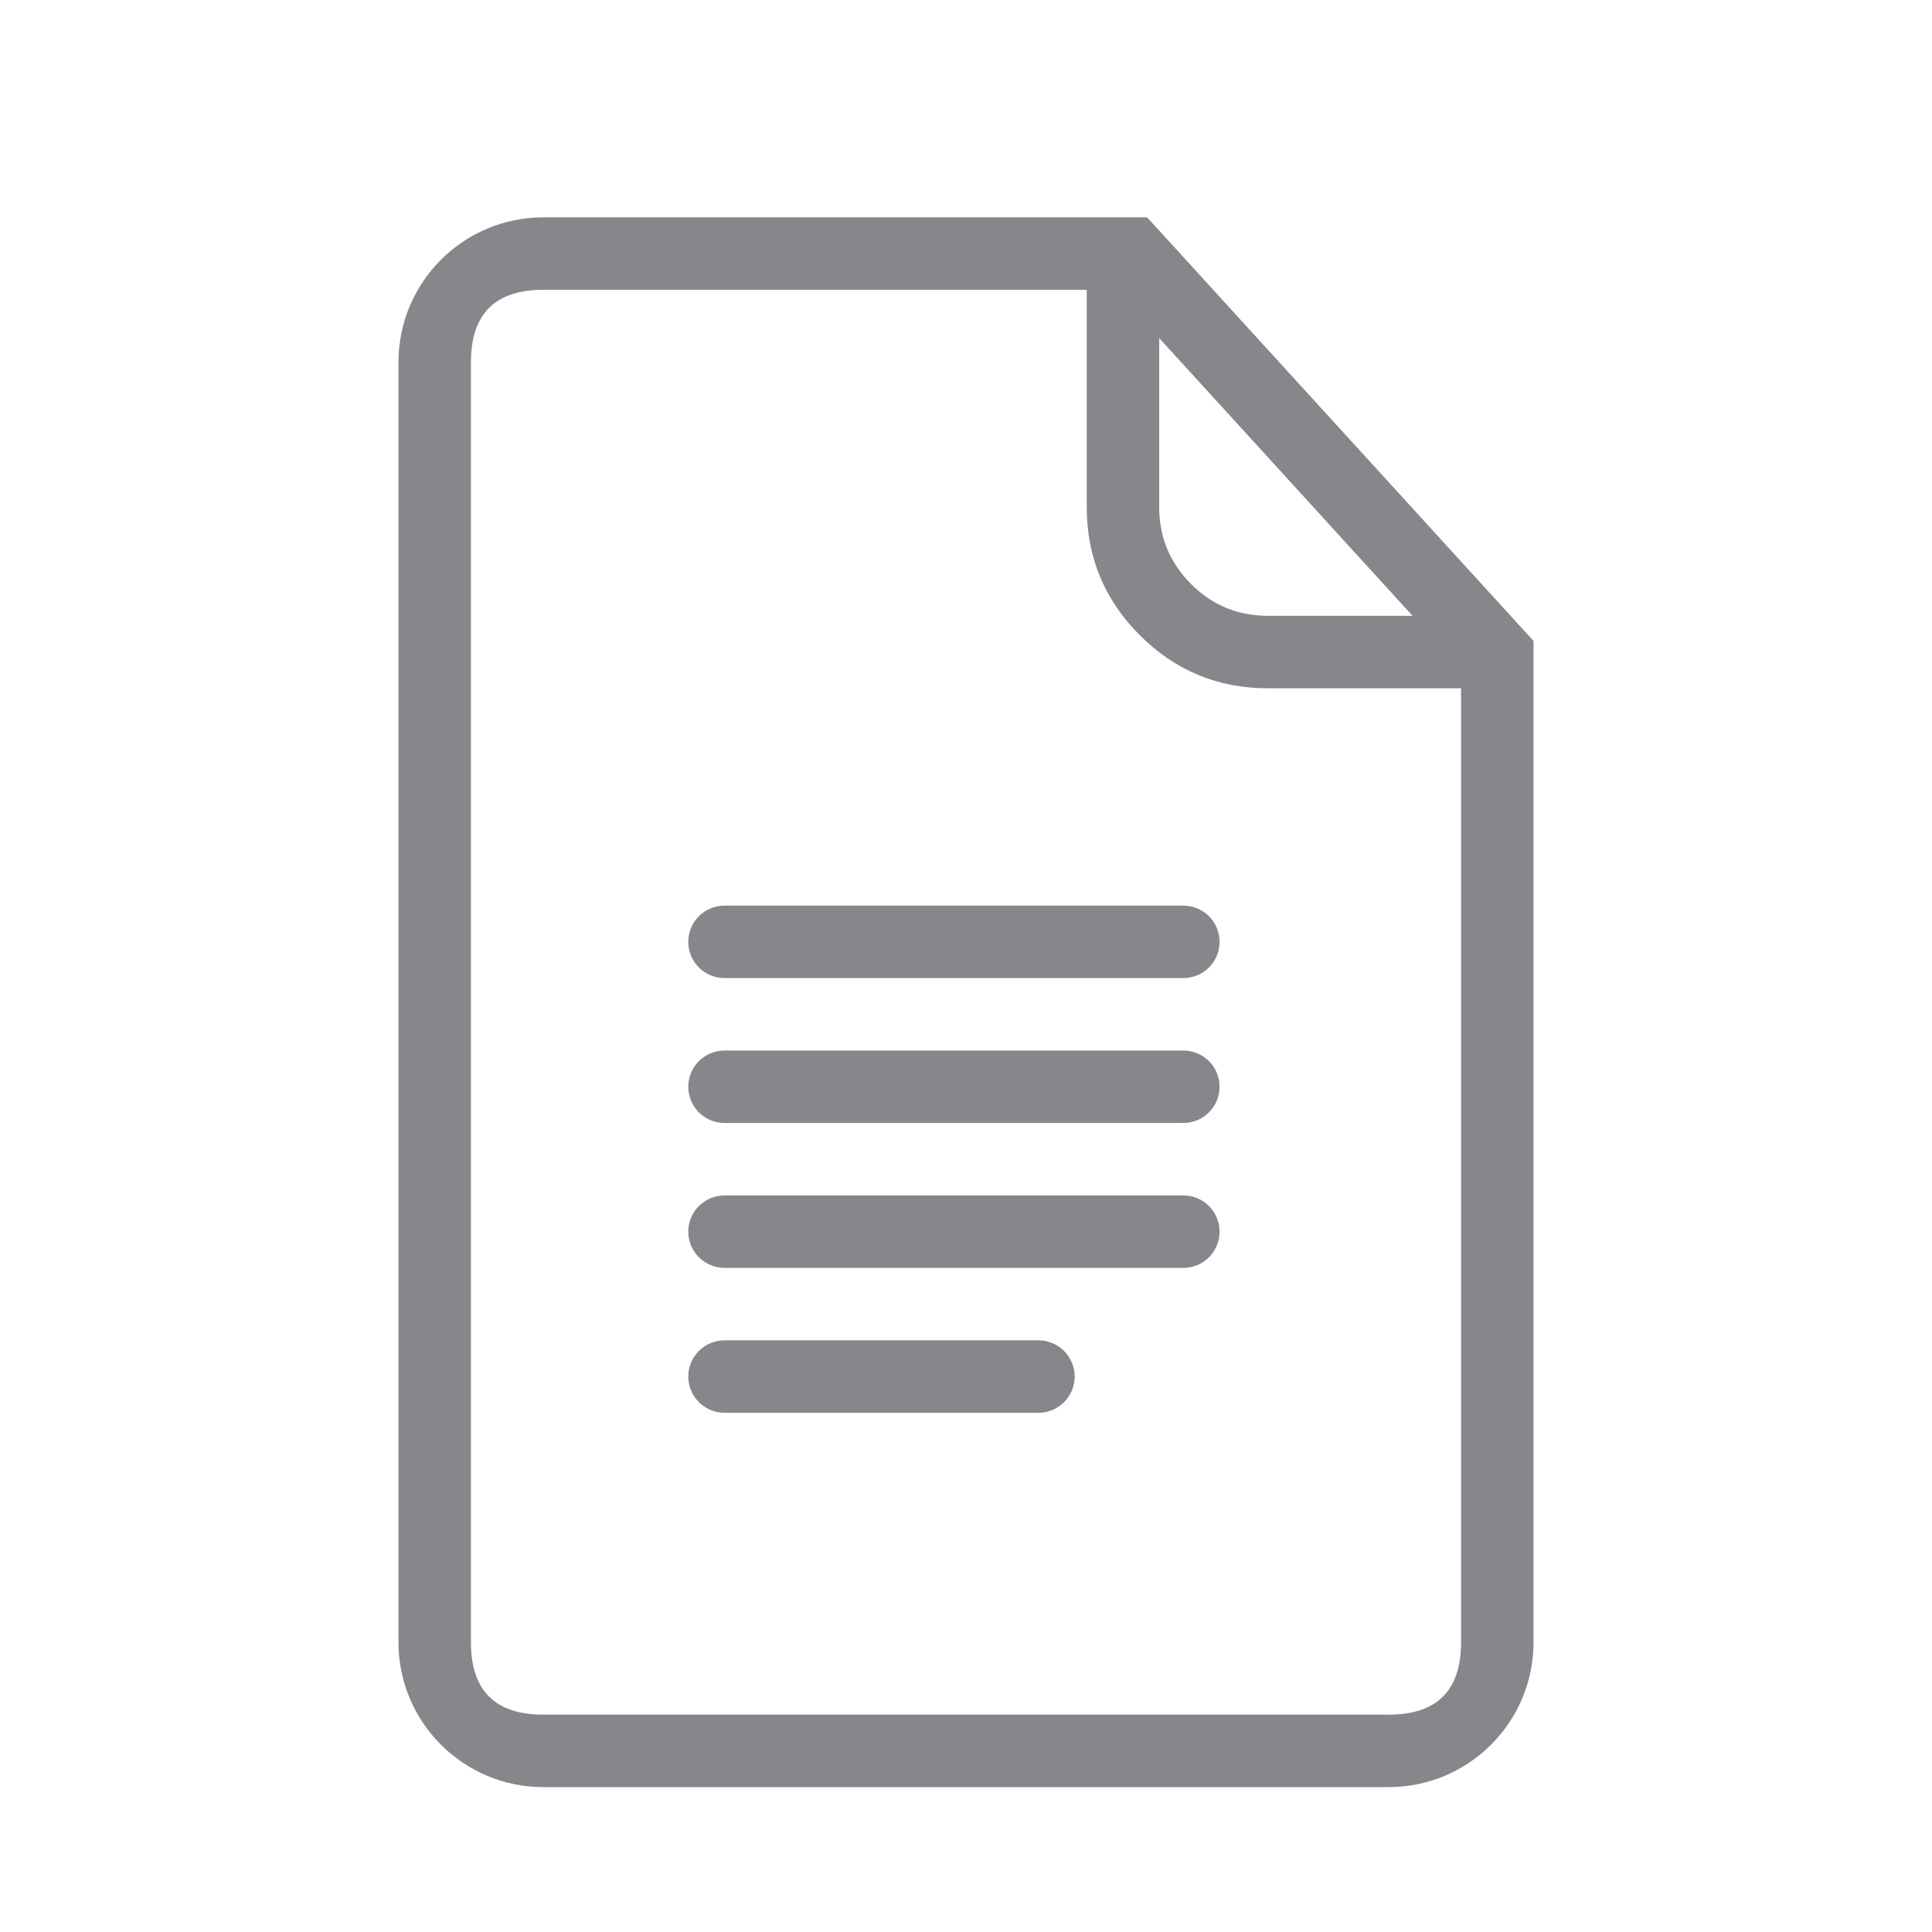
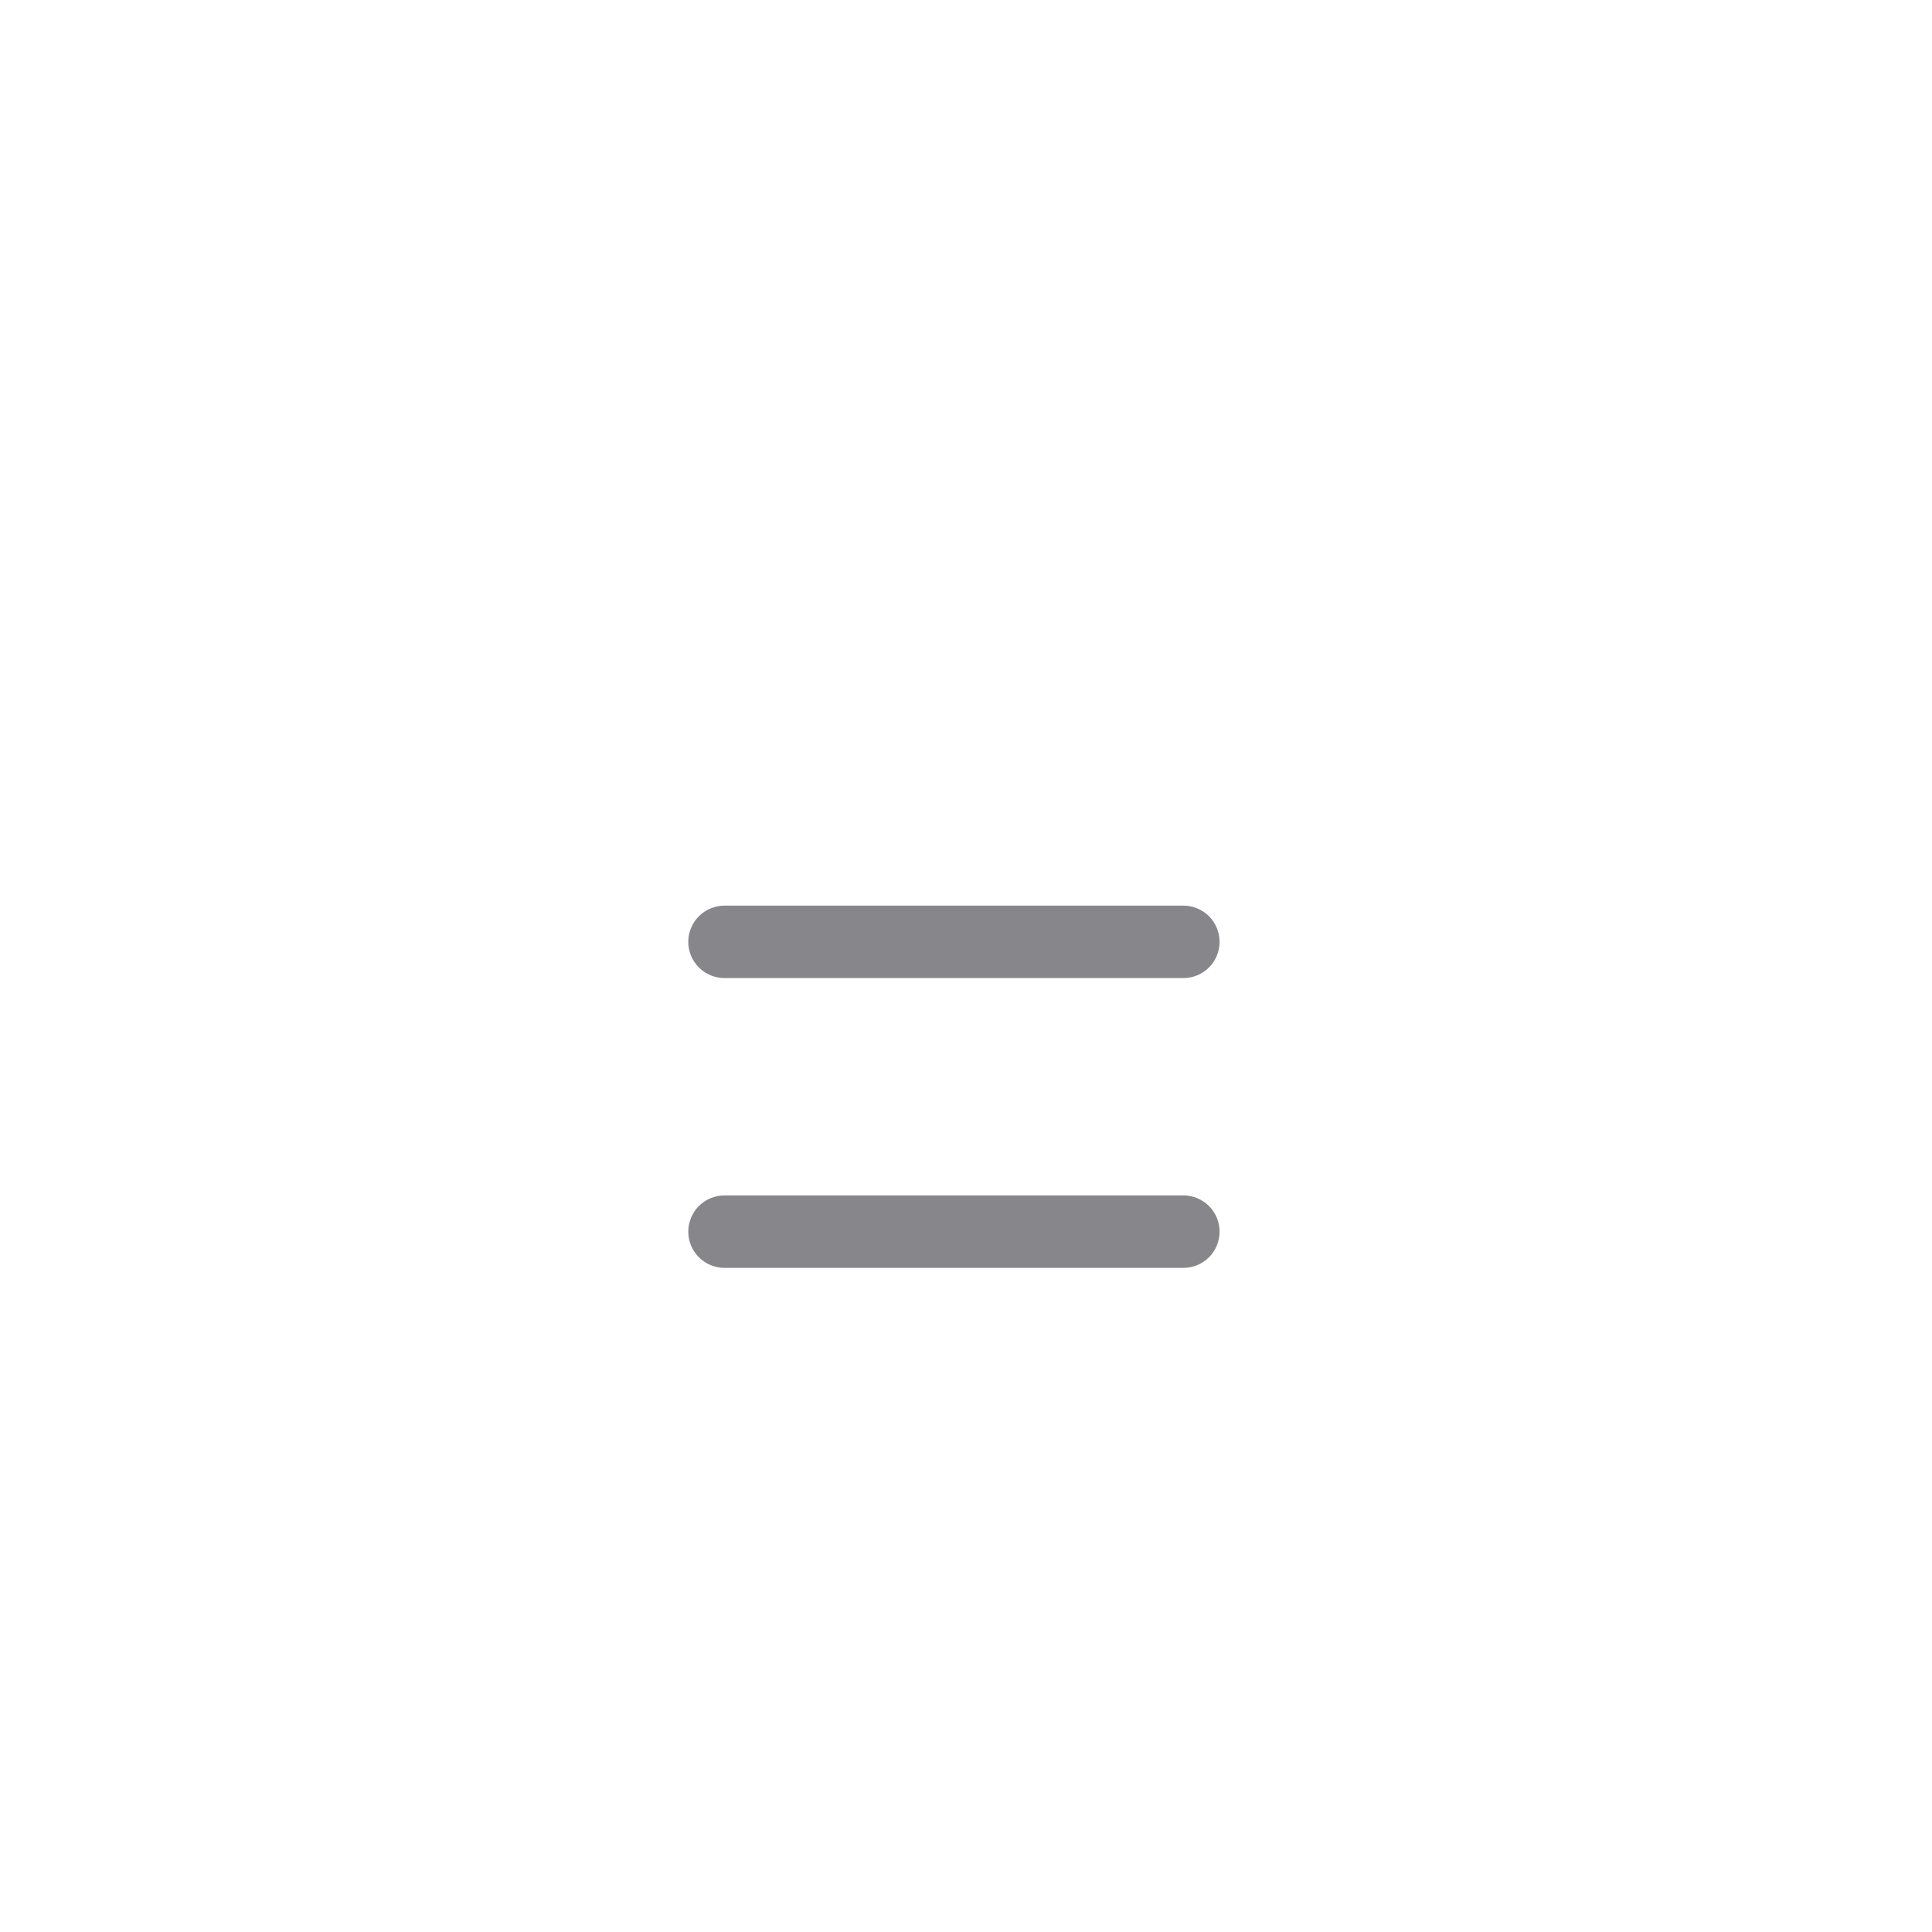
<svg xmlns="http://www.w3.org/2000/svg" fill="none" version="1.1" width="80" height="80" viewBox="0 0 80 80">
  <g>
    <g />
    <g>
-       <path d="M16.5,15L16.5,68C16.5,71.314,19.186,74,22.5,74L57.5,74C60.814,74,63.5,71.314,63.5,68L63.5,26.54L47.5,9L22.5,9C19.186,9,16.5,11.686,16.5,15ZM46.176,12L60.5,27.703L60.5,68Q60.5,71,57.5,71L22.5,71Q19.5,71,19.5,68L19.5,15Q19.5,12,22.5,12L46.176,12Z" fill-rule="evenodd" fill="#86868B" fill-opacity="1" />
-     </g>
+       </g>
    <g>
-       <path d="M52.5,28.5L62.5,28.5L62.5,25.5L52.5,25.5Q50.636,25.5,49.318,24.182Q48,22.864,48,21L48,10L45,10L45,21Q45,24.107,47.197,26.303Q49.393,28.5,52.5,28.5Z" fill-rule="evenodd" fill="#86868B" fill-opacity="1" />
-     </g>
+       </g>
    <g>
      <path d="M30,37.5L49,37.5Q49.074,37.5,49.147,37.507Q49.22,37.514,49.293,37.529Q49.365,37.543,49.435,37.565Q49.506,37.586,49.574,37.614Q49.642,37.642,49.707,37.677Q49.772,37.712,49.833,37.753Q49.895,37.794,49.952,37.84Q50.009,37.887,50.061,37.939Q50.113,37.991,50.16,38.048Q50.206,38.105,50.247,38.167Q50.288,38.228,50.323,38.293Q50.358,38.358,50.386,38.426Q50.414,38.494,50.435,38.565Q50.457,38.635,50.471,38.707Q50.486,38.78,50.493,38.853Q50.5,38.926,50.5,39Q50.5,39.074,50.493,39.147Q50.486,39.22,50.471,39.293Q50.457,39.365,50.435,39.435Q50.414,39.506,50.386,39.574Q50.358,39.642,50.323,39.707Q50.288,39.772,50.247,39.833Q50.206,39.895,50.16,39.952Q50.113,40.009,50.061,40.061Q50.009,40.113,49.952,40.16Q49.895,40.206,49.833,40.247Q49.772,40.288,49.707,40.323Q49.642,40.358,49.574,40.386Q49.506,40.414,49.435,40.435Q49.365,40.457,49.293,40.471Q49.22,40.486,49.147,40.493Q49.074,40.5,49,40.5L30,40.5Q29.926,40.5,29.853,40.493Q29.78,40.486,29.707,40.471Q29.635,40.457,29.565,40.435Q29.494,40.414,29.426,40.386Q29.358,40.358,29.293,40.323Q29.228,40.288,29.167,40.247Q29.105,40.206,29.048,40.16Q28.991,40.113,28.939,40.061Q28.887,40.009,28.84,39.952Q28.794,39.895,28.753,39.833Q28.712,39.772,28.677,39.707Q28.642,39.642,28.614,39.574Q28.586,39.506,28.565,39.435Q28.543,39.365,28.529,39.293Q28.514,39.22,28.507,39.147Q28.5,39.074,28.5,39Q28.5,38.926,28.507,38.853Q28.514,38.78,28.529,38.707Q28.543,38.635,28.565,38.565Q28.586,38.494,28.614,38.426Q28.642,38.358,28.677,38.293Q28.712,38.228,28.753,38.167Q28.794,38.105,28.84,38.048Q28.887,37.991,28.939,37.939Q28.991,37.887,29.048,37.84Q29.105,37.794,29.167,37.753Q29.228,37.712,29.293,37.677Q29.358,37.642,29.426,37.614Q29.494,37.586,29.565,37.565Q29.635,37.543,29.707,37.529Q29.78,37.514,29.853,37.507Q29.926,37.5,30,37.5Z" fill-rule="evenodd" fill="#86868B" fill-opacity="1" />
    </g>
    <g>
-       <path d="M30,43.5L49,43.5Q49.074,43.5,49.147,43.507Q49.22,43.514,49.293,43.529Q49.365,43.543,49.435,43.565Q49.506,43.586,49.574,43.614Q49.642,43.642,49.707,43.677Q49.772,43.712,49.833,43.753Q49.895,43.794,49.952,43.84Q50.009,43.887,50.061,43.939Q50.113,43.991,50.16,44.048Q50.206,44.105,50.247,44.167Q50.288,44.228,50.323,44.293Q50.358,44.358,50.386,44.426Q50.414,44.494,50.435,44.565Q50.457,44.635,50.471,44.707Q50.486,44.78,50.493,44.853Q50.5,44.926,50.5,45Q50.5,45.074,50.493,45.147Q50.486,45.22,50.471,45.293Q50.457,45.365,50.435,45.435Q50.414,45.506,50.386,45.574Q50.358,45.642,50.323,45.707Q50.288,45.772,50.247,45.833Q50.206,45.895,50.16,45.952Q50.113,46.009,50.061,46.061Q50.009,46.113,49.952,46.16Q49.895,46.206,49.833,46.247Q49.772,46.288,49.707,46.323Q49.642,46.358,49.574,46.386Q49.506,46.414,49.435,46.435Q49.365,46.457,49.293,46.471Q49.22,46.486,49.147,46.493Q49.074,46.5,49,46.5L30,46.5Q29.926,46.5,29.853,46.493Q29.78,46.486,29.707,46.471Q29.635,46.457,29.565,46.435Q29.494,46.414,29.426,46.386Q29.358,46.358,29.293,46.323Q29.228,46.288,29.167,46.247Q29.105,46.206,29.048,46.16Q28.991,46.113,28.939,46.061Q28.887,46.009,28.84,45.952Q28.794,45.895,28.753,45.833Q28.712,45.772,28.677,45.707Q28.642,45.642,28.614,45.574Q28.586,45.506,28.565,45.435Q28.543,45.365,28.529,45.293Q28.514,45.22,28.507,45.147Q28.5,45.074,28.5,45Q28.5,44.926,28.507,44.853Q28.514,44.78,28.529,44.707Q28.543,44.635,28.565,44.565Q28.586,44.494,28.614,44.426Q28.642,44.358,28.677,44.293Q28.712,44.228,28.753,44.167Q28.794,44.105,28.84,44.048Q28.887,43.991,28.939,43.939Q28.991,43.887,29.048,43.84Q29.105,43.794,29.167,43.753Q29.228,43.712,29.293,43.677Q29.358,43.642,29.426,43.614Q29.494,43.586,29.565,43.565Q29.635,43.543,29.707,43.529Q29.78,43.514,29.853,43.507Q29.926,43.5,30,43.5Z" fill-rule="evenodd" fill="#86868B" fill-opacity="1" />
-     </g>
+       </g>
    <g>
      <path d="M30,49.5L49,49.5Q49.074,49.5,49.147,49.507Q49.22,49.514,49.293,49.529Q49.365,49.543,49.435,49.565Q49.506,49.586,49.574,49.614Q49.642,49.642,49.707,49.677Q49.772,49.712,49.833,49.753Q49.895,49.794,49.952,49.84Q50.009,49.887,50.061,49.939Q50.113,49.991,50.16,50.048Q50.206,50.105,50.247,50.167Q50.288,50.228,50.323,50.293Q50.358,50.358,50.386,50.426Q50.414,50.494,50.435,50.565Q50.457,50.635,50.471,50.707Q50.486,50.78,50.493,50.853Q50.5,50.926,50.5,51Q50.5,51.074,50.493,51.147Q50.486,51.22,50.471,51.293Q50.457,51.365,50.435,51.435Q50.414,51.506,50.386,51.574Q50.358,51.642,50.323,51.707Q50.288,51.772,50.247,51.833Q50.206,51.895,50.16,51.952Q50.113,52.009,50.061,52.061Q50.009,52.113,49.952,52.16Q49.895,52.206,49.833,52.247Q49.772,52.288,49.707,52.323Q49.642,52.358,49.574,52.386Q49.506,52.414,49.435,52.435Q49.365,52.457,49.293,52.471Q49.22,52.486,49.147,52.493Q49.074,52.5,49,52.5L30,52.5Q29.926,52.5,29.853,52.493Q29.78,52.486,29.707,52.471Q29.635,52.457,29.565,52.435Q29.494,52.414,29.426,52.386Q29.358,52.358,29.293,52.323Q29.228,52.288,29.167,52.247Q29.105,52.206,29.048,52.16Q28.991,52.113,28.939,52.061Q28.887,52.009,28.84,51.952Q28.794,51.895,28.753,51.833Q28.712,51.772,28.677,51.707Q28.642,51.642,28.614,51.574Q28.586,51.506,28.565,51.435Q28.543,51.365,28.529,51.293Q28.514,51.22,28.507,51.147Q28.5,51.074,28.5,51Q28.5,50.926,28.507,50.853Q28.514,50.78,28.529,50.707Q28.543,50.635,28.565,50.565Q28.586,50.494,28.614,50.426Q28.642,50.358,28.677,50.293Q28.712,50.228,28.753,50.167Q28.794,50.105,28.84,50.048Q28.887,49.991,28.939,49.939Q28.991,49.887,29.048,49.84Q29.105,49.794,29.167,49.753Q29.228,49.712,29.293,49.677Q29.358,49.642,29.426,49.614Q29.494,49.586,29.565,49.565Q29.635,49.543,29.707,49.529Q29.78,49.514,29.853,49.507Q29.926,49.5,30,49.5Z" fill-rule="evenodd" fill="#86868B" fill-opacity="1" />
    </g>
    <g>
-       <path d="M30,55.5L43,55.5Q43.074,55.5,43.147,55.507Q43.22,55.514,43.293,55.529Q43.365,55.543,43.435,55.565Q43.506,55.586,43.574,55.614Q43.642,55.642,43.707,55.677Q43.772,55.712,43.833,55.753Q43.895,55.794,43.952,55.84Q44.009,55.887,44.061,55.939Q44.113,55.991,44.16,56.048Q44.206,56.105,44.247,56.167Q44.288,56.228,44.323,56.293Q44.358,56.358,44.386,56.426Q44.414,56.494,44.435,56.565Q44.457,56.635,44.471,56.707Q44.486,56.78,44.493,56.853Q44.5,56.926,44.5,57Q44.5,57.074,44.493,57.147Q44.486,57.22,44.471,57.293Q44.457,57.365,44.435,57.435Q44.414,57.506,44.386,57.574Q44.358,57.642,44.323,57.707Q44.288,57.772,44.247,57.833Q44.206,57.895,44.16,57.952Q44.113,58.009,44.061,58.061Q44.009,58.113,43.952,58.16Q43.895,58.206,43.833,58.247Q43.772,58.288,43.707,58.323Q43.642,58.358,43.574,58.386Q43.506,58.414,43.435,58.435Q43.365,58.457,43.293,58.471Q43.22,58.486,43.147,58.493Q43.074,58.5,43,58.5L30,58.5Q29.926,58.5,29.853,58.493Q29.78,58.486,29.707,58.471Q29.635,58.457,29.565,58.435Q29.494,58.414,29.426,58.386Q29.358,58.358,29.293,58.323Q29.228,58.288,29.167,58.247Q29.105,58.206,29.048,58.16Q28.991,58.113,28.939,58.061Q28.887,58.009,28.84,57.952Q28.794,57.895,28.753,57.833Q28.712,57.772,28.677,57.707Q28.642,57.642,28.614,57.574Q28.586,57.506,28.565,57.435Q28.543,57.365,28.529,57.293Q28.514,57.22,28.507,57.147Q28.5,57.074,28.5,57Q28.5,56.926,28.507,56.853Q28.514,56.78,28.529,56.707Q28.543,56.635,28.565,56.565Q28.586,56.494,28.614,56.426Q28.642,56.358,28.677,56.293Q28.712,56.228,28.753,56.167Q28.794,56.105,28.84,56.048Q28.887,55.991,28.939,55.939Q28.991,55.887,29.048,55.84Q29.105,55.794,29.167,55.753Q29.228,55.712,29.293,55.677Q29.358,55.642,29.426,55.614Q29.494,55.586,29.565,55.565Q29.635,55.543,29.707,55.529Q29.78,55.514,29.853,55.507Q29.926,55.5,30,55.5Z" fill-rule="evenodd" fill="#86868B" fill-opacity="1" />
-     </g>
+       </g>
  </g>
</svg>